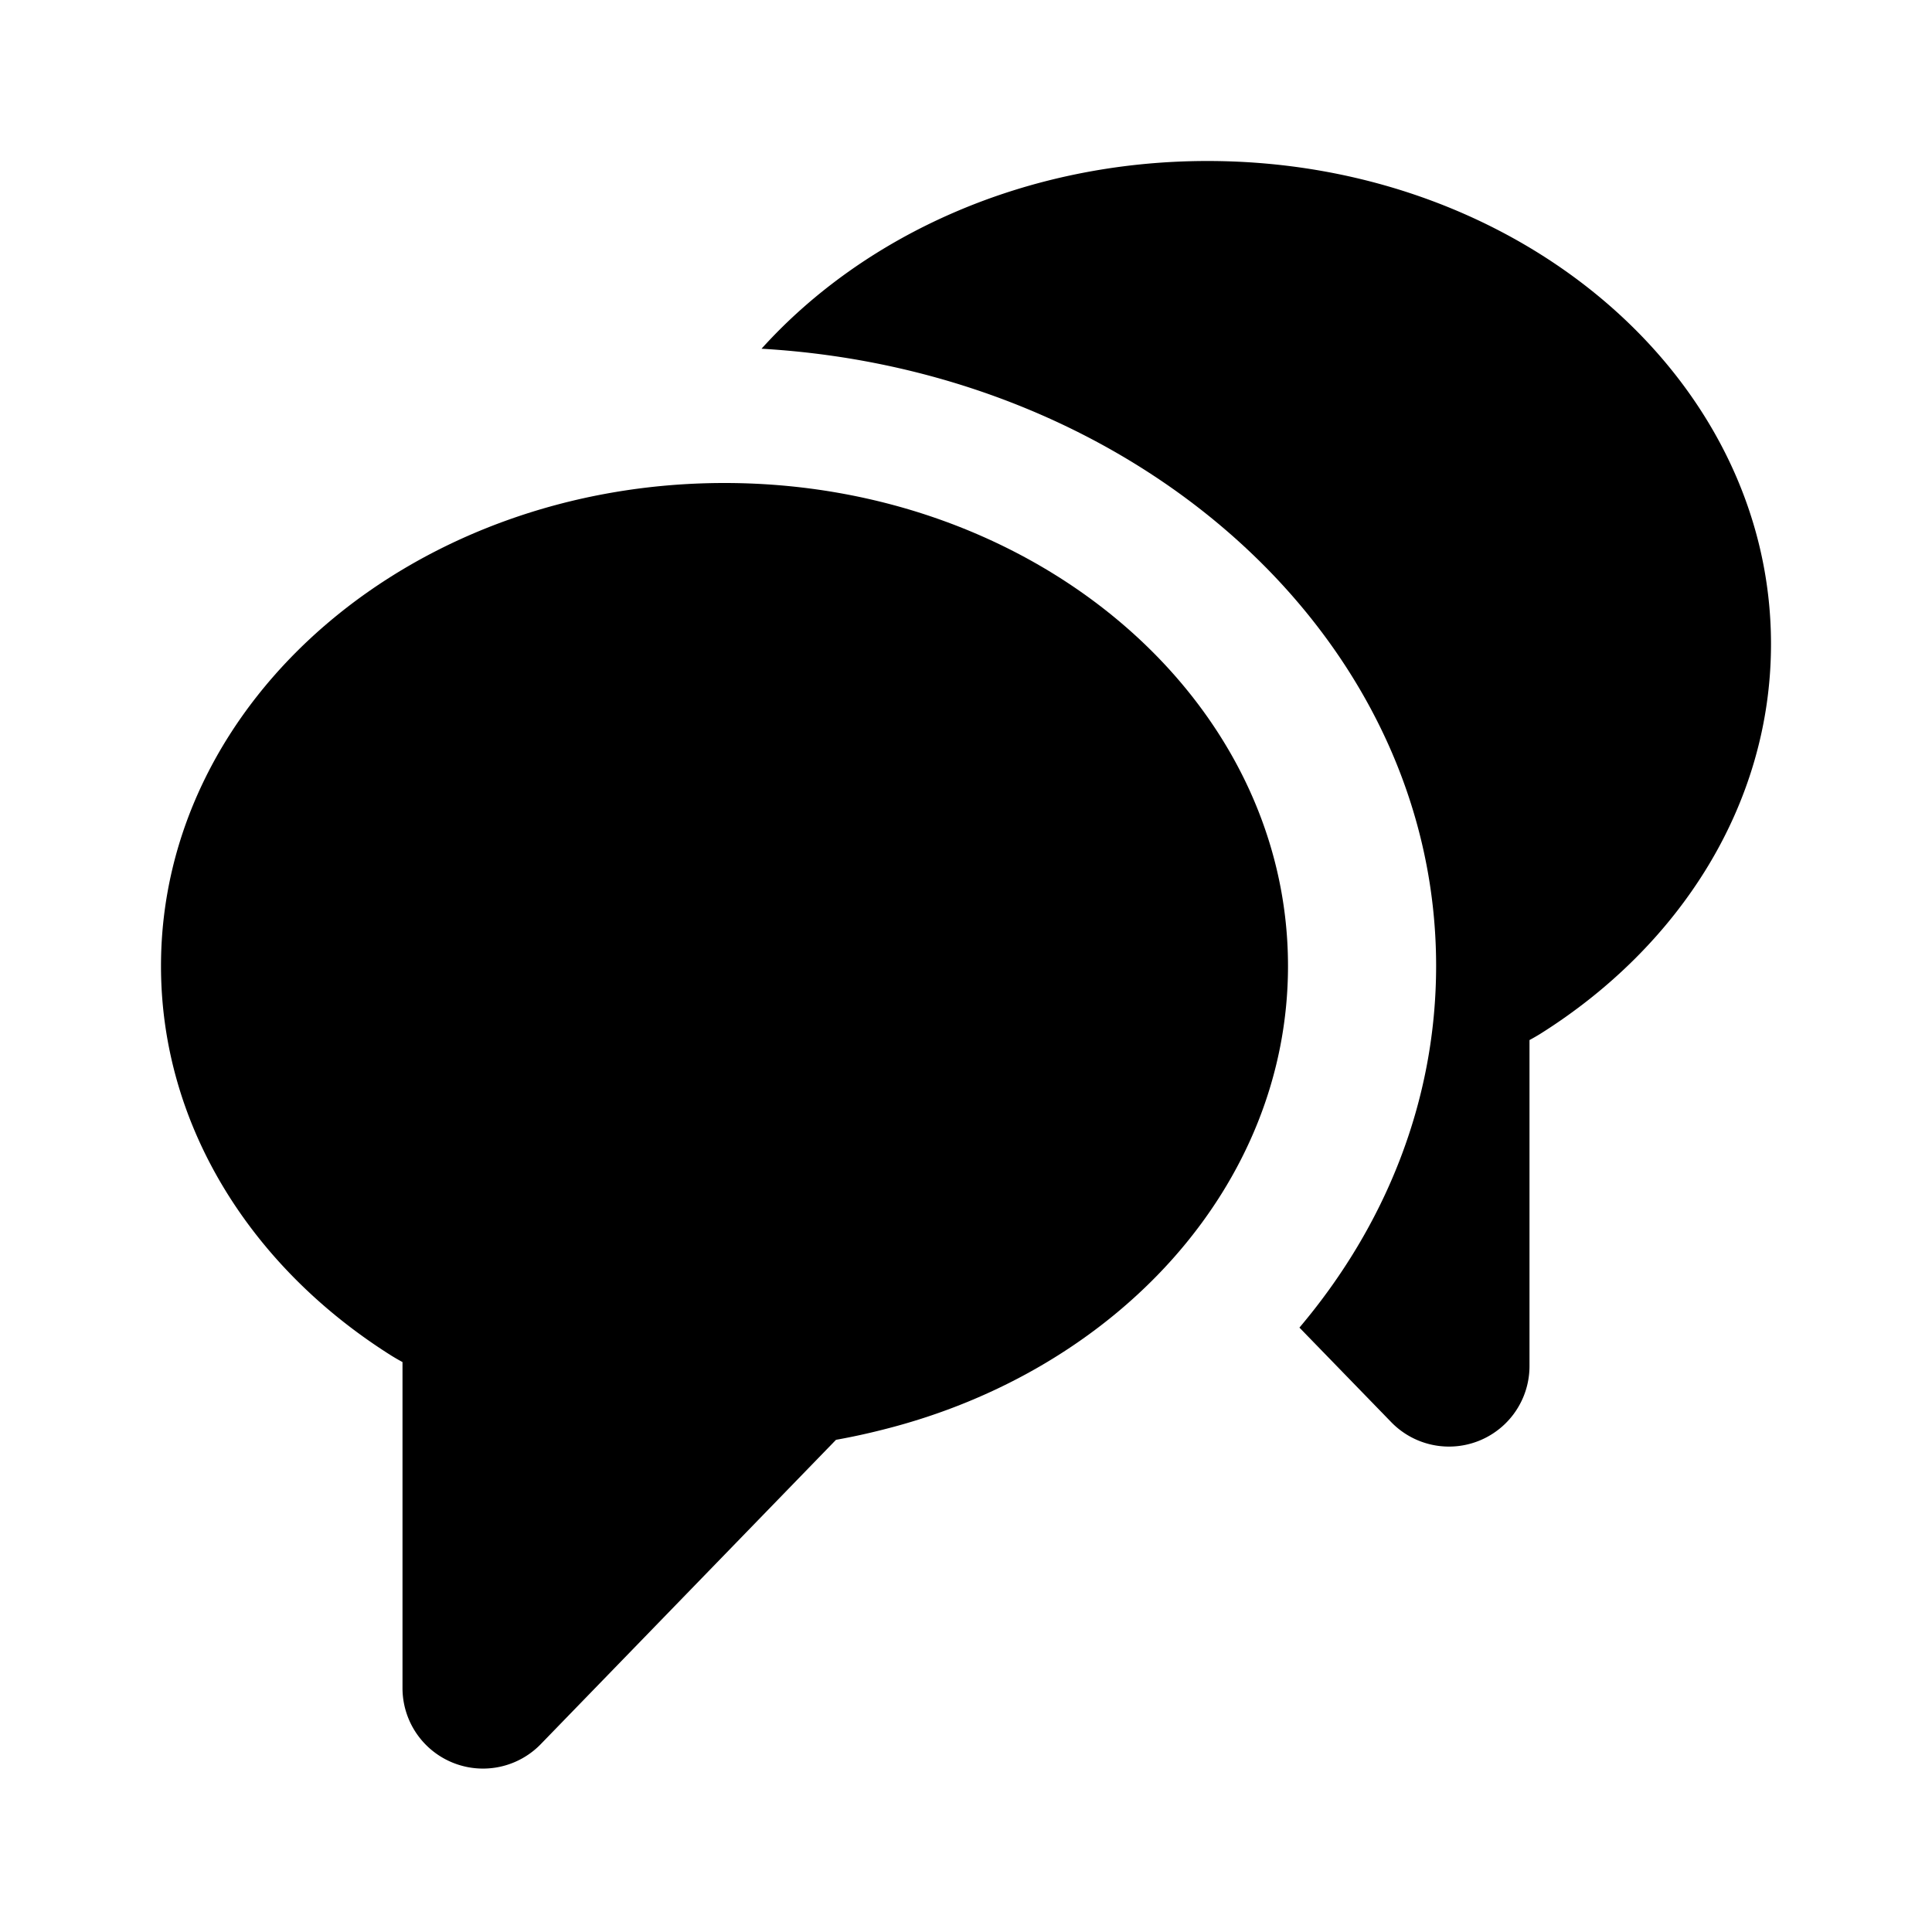
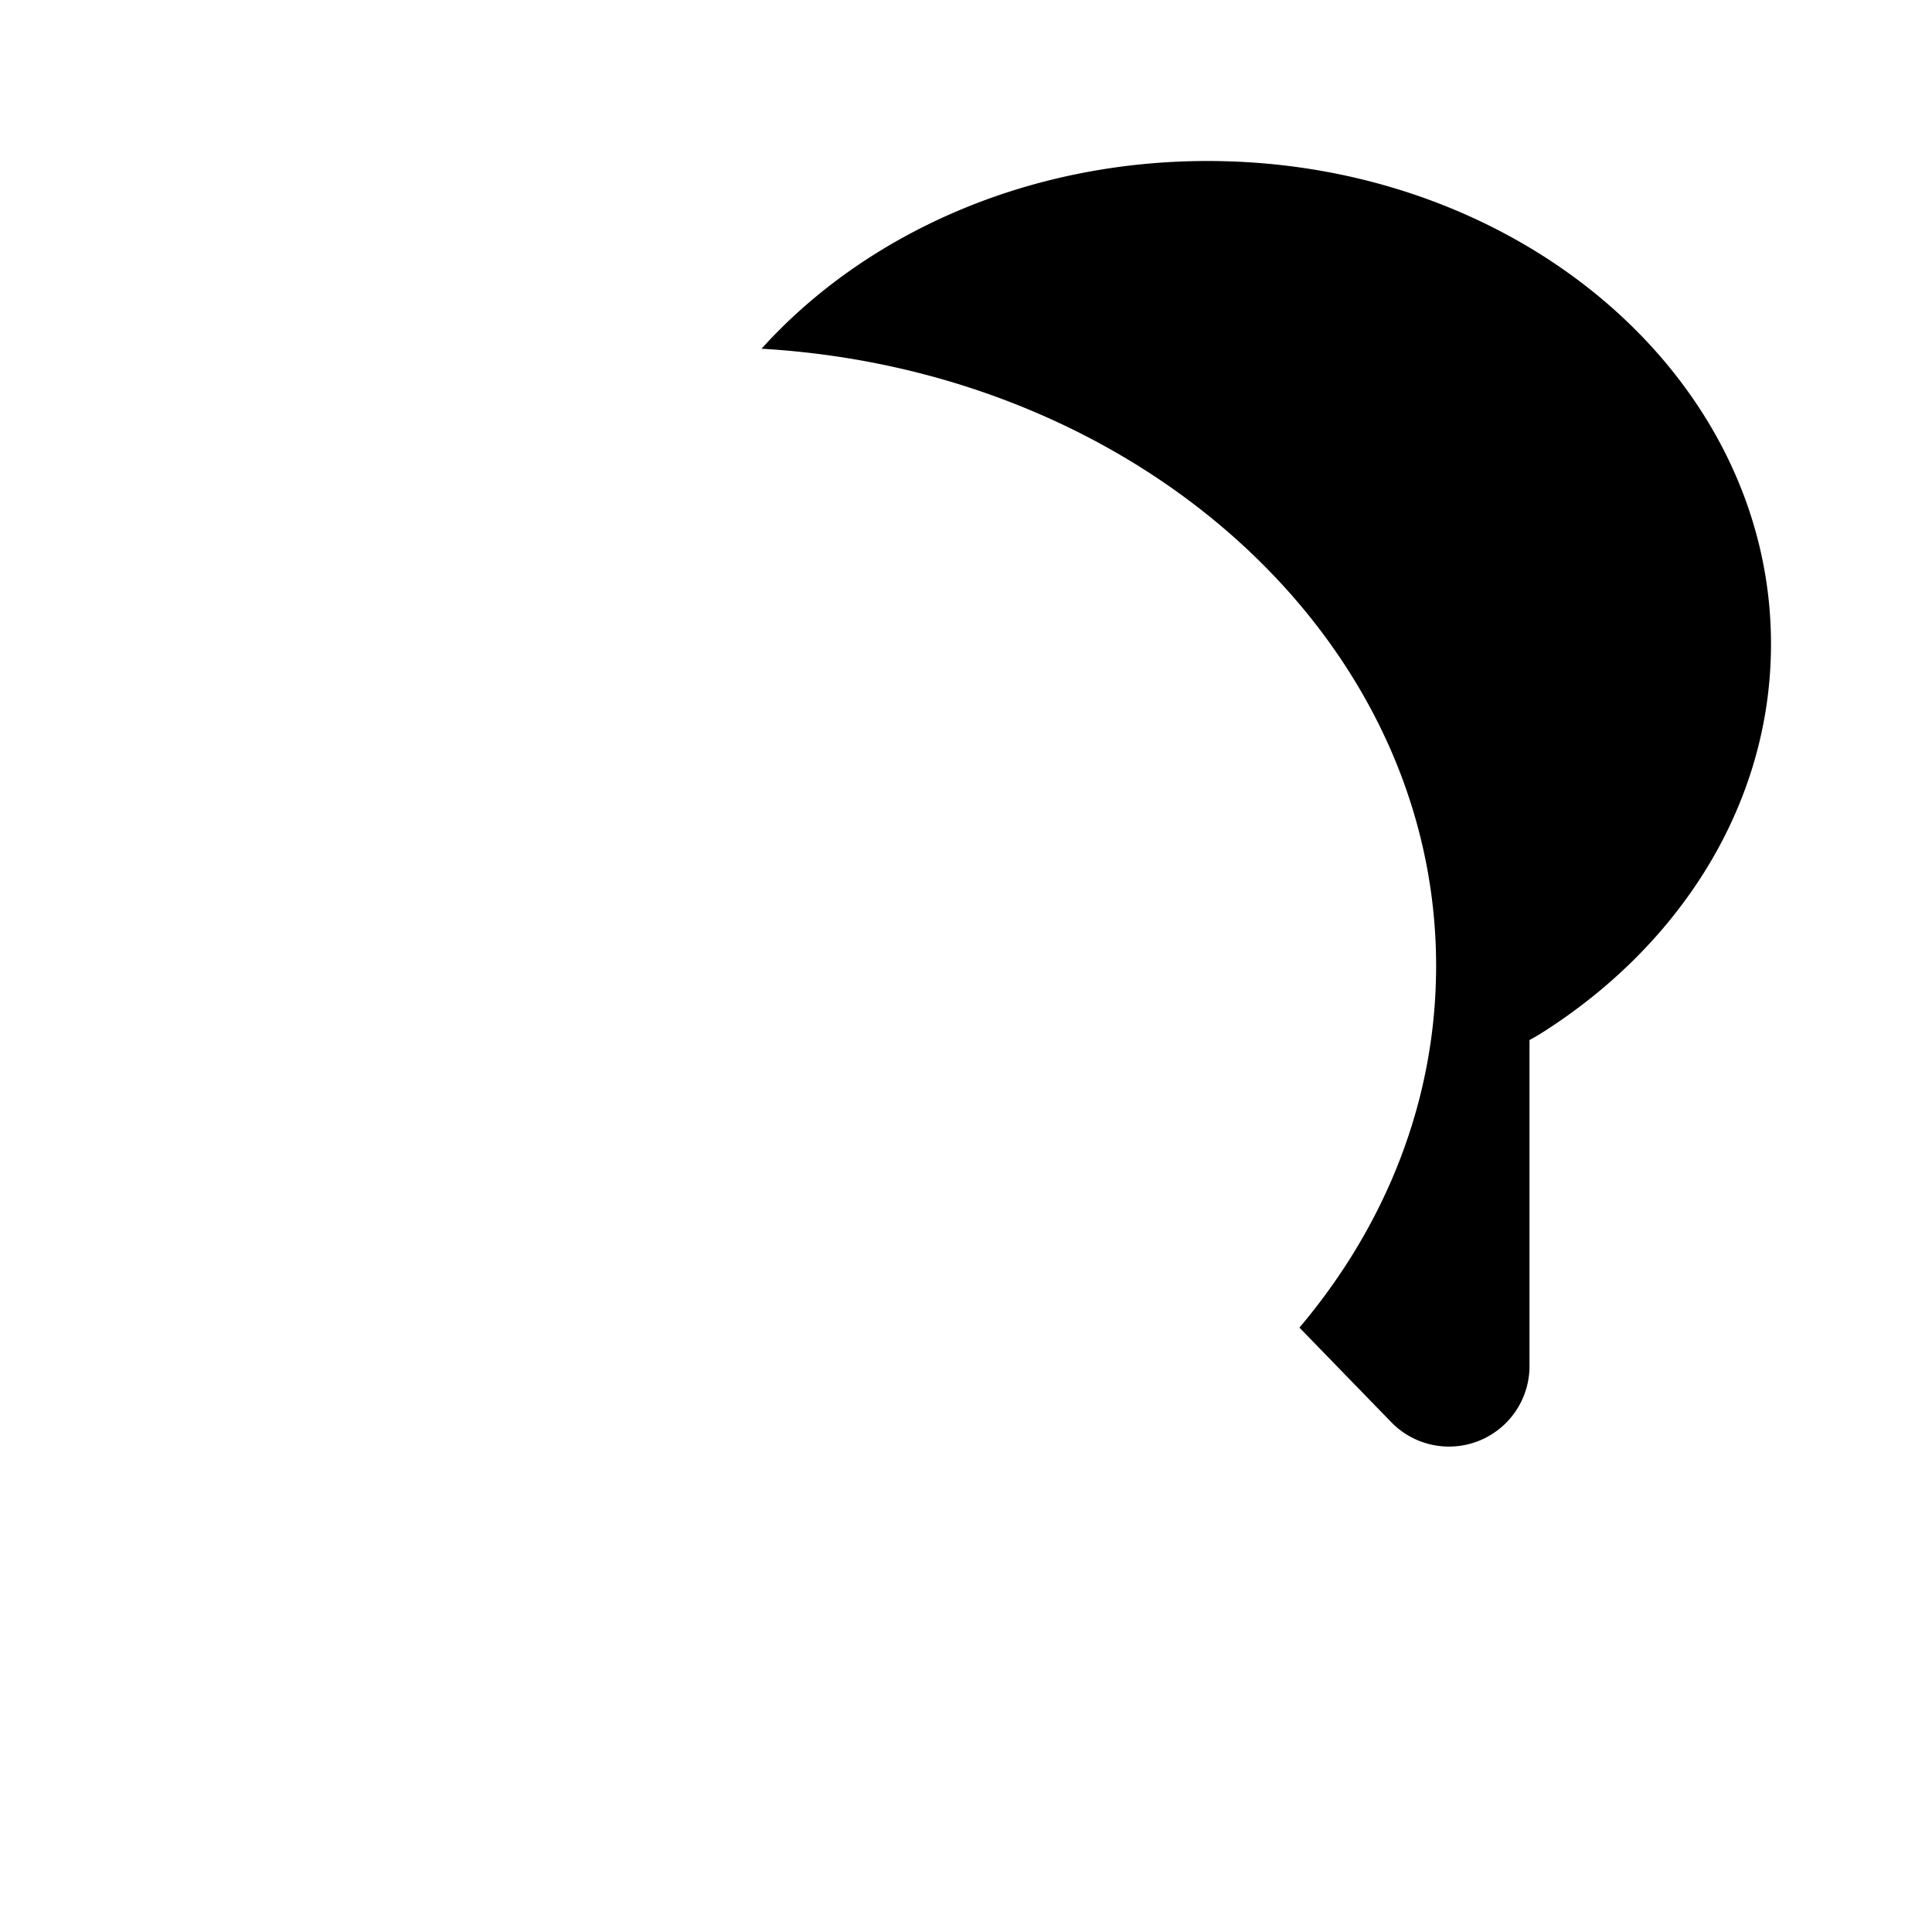
<svg xmlns="http://www.w3.org/2000/svg" fill="#000000" width="800px" height="800px" viewBox="-2 -2 24 24" preserveAspectRatio="xMinYMin" class="jam jam-messages-alt-f">
  <path d="M7.46 2.332C8.74.913 10.746 0 13 0c3.866 0 7 2.686 7 6 0 1.989-1.13 3.752-2.868 4.844a2.826 2.826 0 0 1-.132.076v4.05a1 1 0 0 1-1.718.696l-1.14-1.174c1.069-1.264 1.698-2.816 1.698-4.493 0-4.067-3.698-7.395-8.38-7.667z" />
-   <path d="M8.385 15.886l-3.667 3.78A1 1 0 0 1 3 18.97v-4.05a2.826 2.826 0 0 1-.132-.076C1.129 13.752 0 11.989 0 10c0-3.314 3.134-6 7-6s7 2.686 7 6c0 2.726-2.121 5.028-5.026 5.758a8.17 8.17 0 0 1-.589.128z" />
</svg>